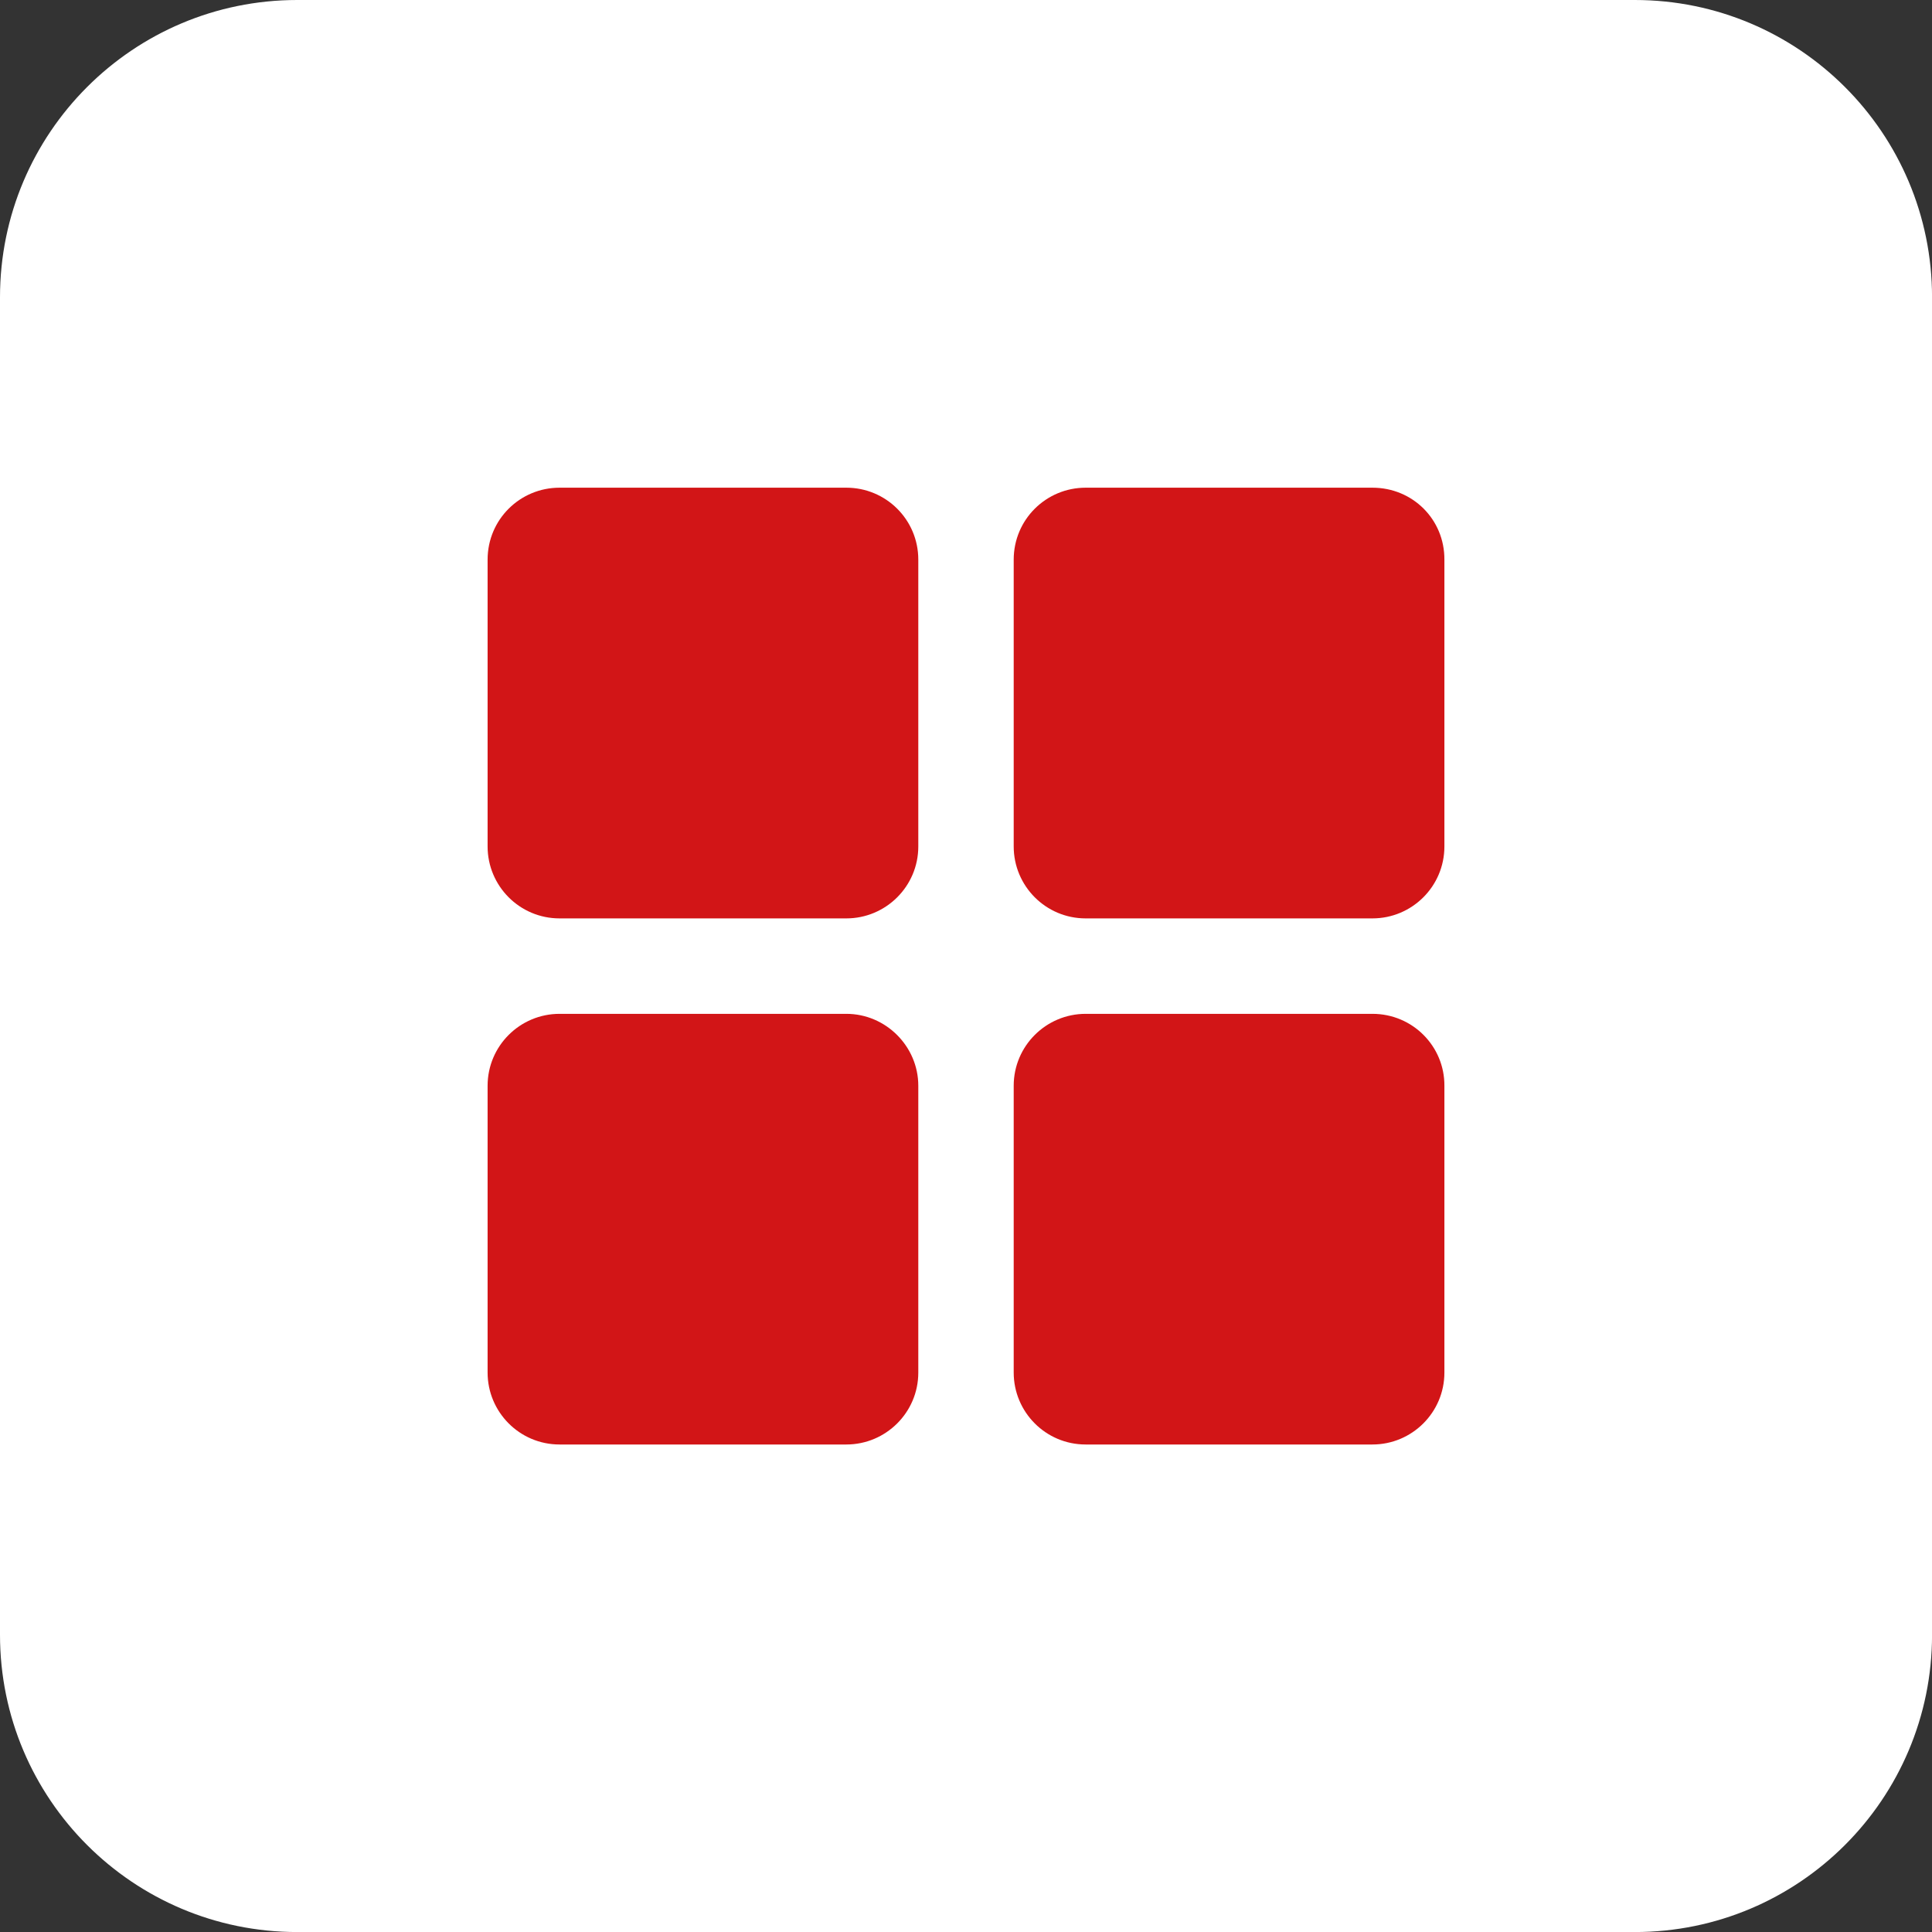
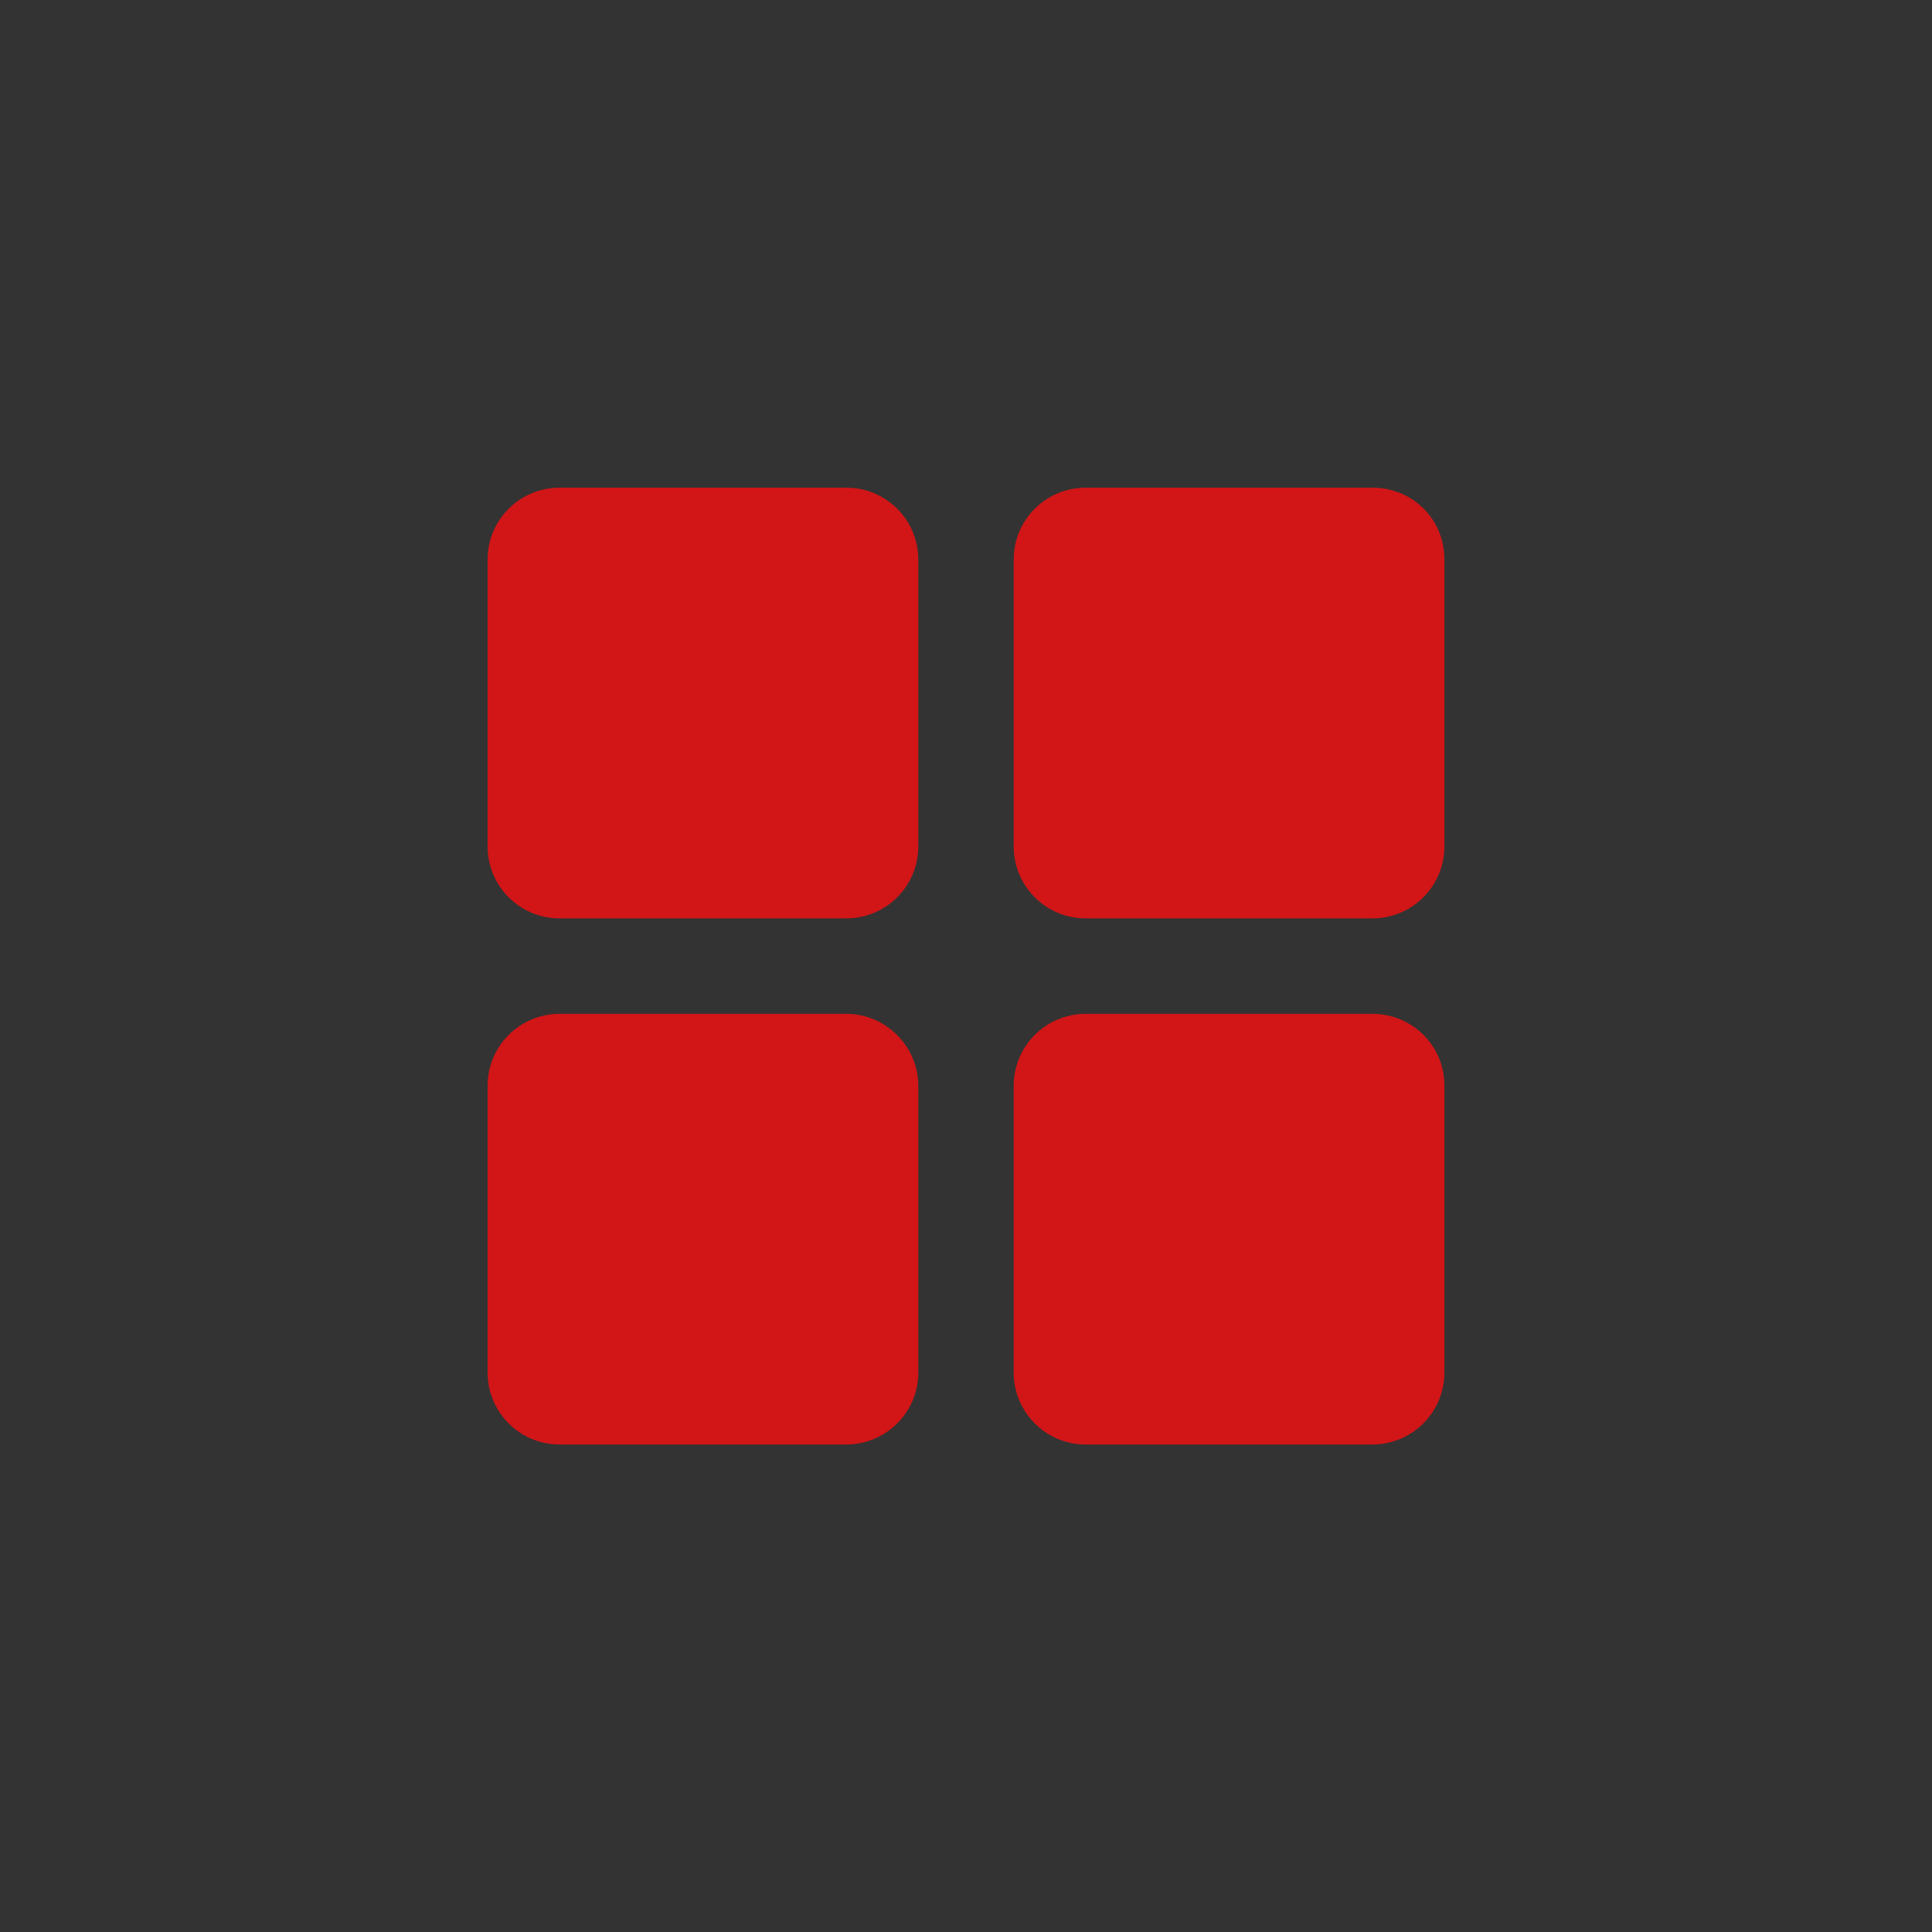
<svg xmlns="http://www.w3.org/2000/svg" fill="none" viewBox="0 0 42 42" height="42" width="42">
  <rect x="0" y="0" width="42" height="42" fill="#333333" stroke="none" />
-   <path fill="white" d="M35.539 0H6.462C2.893 0 0 2.893 0 6.462V35.539C0 39.108 2.893 42.001 6.462 42.001H35.539C39.108 42.001 42.001 39.108 42.001 35.539V6.462C42.001 2.893 39.108 0 35.539 0Z" />
  <path fill="#D21517" d="M18.399 22.04H12.164C11.306 22.04 10.6 22.735 10.6 23.604V29.838C10.6 30.696 11.295 31.402 12.164 31.402H18.399C19.256 31.402 19.963 30.707 19.963 29.838V23.604C19.963 22.746 19.256 22.04 18.399 22.04ZM29.836 10.602H23.601C22.744 10.602 22.037 11.292 22.037 12.167V18.401C22.037 19.259 22.732 19.965 23.601 19.965H29.836C30.694 19.965 31.4 19.27 31.4 18.401V12.167C31.405 11.292 30.71 10.602 29.836 10.602ZM18.399 10.602H12.164C11.306 10.602 10.6 11.292 10.6 12.167V18.401C10.6 19.259 11.295 19.965 12.164 19.965H18.399C19.256 19.965 19.963 19.27 19.963 18.401V12.167C19.963 11.292 19.256 10.602 18.399 10.602ZM29.836 22.04H23.601C22.744 22.04 22.037 22.735 22.037 23.604V29.838C22.037 30.696 22.732 31.402 23.601 31.402H29.836C30.694 31.402 31.4 30.707 31.4 29.838V23.604C31.405 22.746 30.71 22.04 29.836 22.04Z" />
</svg>